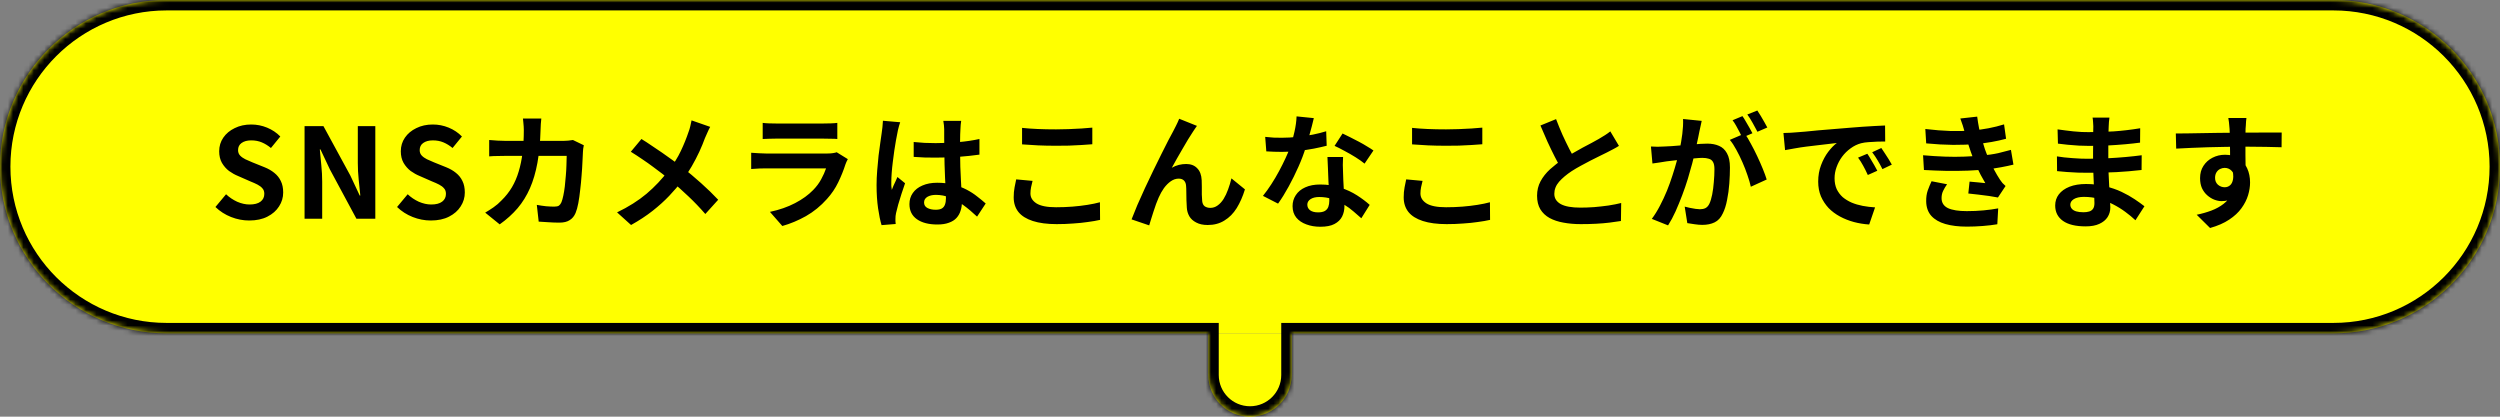
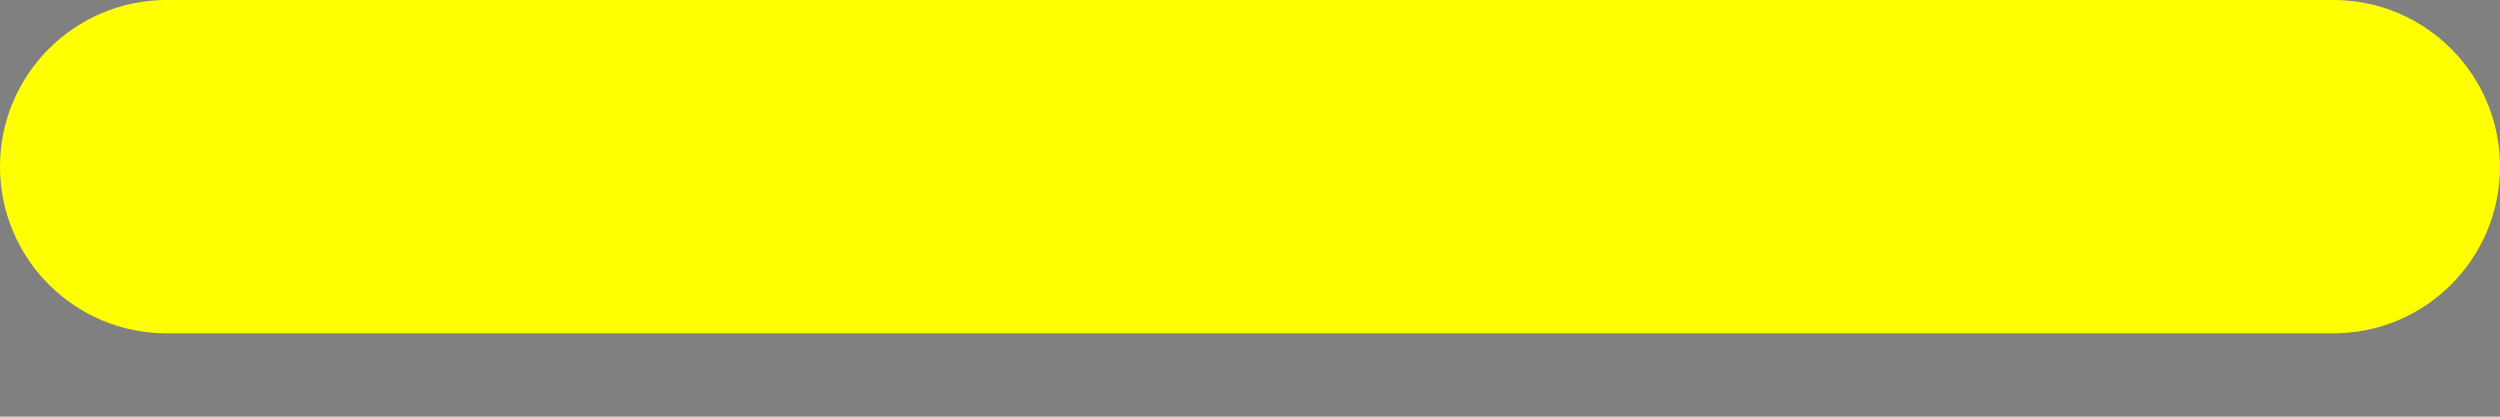
<svg xmlns="http://www.w3.org/2000/svg" width="480" height="80" viewBox="0 0 480 80" fill="none">
  <rect x="0" y="0" width="480" height="80" fill="#808080" stroke="none" />
  <path d="M0 32C0 14.327 14.327 0 32 0H448C465.673 0 480 14.327 480 32C480 49.673 465.673 64 448 64H32C14.327 64 0 49.673 0 32Z" fill="#FFFF00" />
-   <path d="M47.843 42.336C46.659 42.336 45.499 42.112 44.363 41.664C43.227 41.216 42.227 40.576 41.363 39.744L43.403 37.296C44.027 37.888 44.739 38.368 45.539 38.736C46.355 39.088 47.147 39.264 47.915 39.264C48.843 39.264 49.547 39.08 50.027 38.712C50.507 38.344 50.747 37.848 50.747 37.224C50.747 36.776 50.627 36.424 50.387 36.168C50.163 35.896 49.851 35.656 49.451 35.448C49.051 35.24 48.587 35.032 48.059 34.824L45.707 33.792C45.115 33.552 44.539 33.232 43.979 32.832C43.435 32.416 42.979 31.896 42.611 31.272C42.259 30.648 42.083 29.904 42.083 29.04C42.083 28.064 42.347 27.192 42.875 26.424C43.403 25.656 44.131 25.048 45.059 24.6C45.987 24.136 47.043 23.904 48.227 23.904C49.283 23.904 50.299 24.104 51.275 24.504C52.251 24.904 53.099 25.472 53.819 26.208L52.019 28.416C51.459 27.952 50.875 27.592 50.267 27.336C49.659 27.08 48.979 26.952 48.227 26.952C47.459 26.952 46.843 27.12 46.379 27.456C45.931 27.776 45.707 28.232 45.707 28.824C45.707 29.24 45.835 29.584 46.091 29.856C46.347 30.128 46.683 30.368 47.099 30.576C47.515 30.768 47.971 30.968 48.467 31.176L50.795 32.112C51.515 32.4 52.139 32.76 52.667 33.192C53.211 33.624 53.627 34.144 53.915 34.752C54.219 35.36 54.371 36.096 54.371 36.96C54.371 37.92 54.107 38.808 53.579 39.624C53.067 40.44 52.323 41.096 51.347 41.592C50.387 42.088 49.219 42.336 47.843 42.336ZM58.476 42V24.216H62.1L67.26 33.696L69.06 37.536H69.18C69.084 36.608 68.98 35.592 68.868 34.488C68.756 33.384 68.7 32.328 68.7 31.32V24.216H72.06V42H68.436L63.324 32.496L61.524 28.68H61.404C61.484 29.64 61.58 30.656 61.692 31.728C61.804 32.8 61.86 33.848 61.86 34.872V42H58.476ZM82.716 42.336C81.532 42.336 80.372 42.112 79.236 41.664C78.1 41.216 77.1 40.576 76.236 39.744L78.276 37.296C78.9 37.888 79.612 38.368 80.412 38.736C81.228 39.088 82.02 39.264 82.788 39.264C83.716 39.264 84.42 39.08 84.9 38.712C85.38 38.344 85.62 37.848 85.62 37.224C85.62 36.776 85.5 36.424 85.26 36.168C85.036 35.896 84.724 35.656 84.324 35.448C83.924 35.24 83.46 35.032 82.932 34.824L80.58 33.792C79.988 33.552 79.412 33.232 78.852 32.832C78.308 32.416 77.852 31.896 77.484 31.272C77.132 30.648 76.956 29.904 76.956 29.04C76.956 28.064 77.22 27.192 77.748 26.424C78.276 25.656 79.004 25.048 79.932 24.6C80.86 24.136 81.916 23.904 83.1 23.904C84.156 23.904 85.172 24.104 86.148 24.504C87.124 24.904 87.972 25.472 88.692 26.208L86.892 28.416C86.332 27.952 85.748 27.592 85.14 27.336C84.532 27.08 83.852 26.952 83.1 26.952C82.332 26.952 81.716 27.12 81.252 27.456C80.804 27.776 80.58 28.232 80.58 28.824C80.58 29.24 80.708 29.584 80.964 29.856C81.22 30.128 81.556 30.368 81.972 30.576C82.388 30.768 82.844 30.968 83.34 31.176L85.668 32.112C86.388 32.4 87.012 32.76 87.54 33.192C88.084 33.624 88.5 34.144 88.788 34.752C89.092 35.36 89.244 36.096 89.244 36.96C89.244 37.92 88.98 38.808 88.452 39.624C87.94 40.44 87.196 41.096 86.22 41.592C85.26 42.088 84.092 42.336 82.716 42.336ZM103.933 22.752C103.901 23.024 103.869 23.376 103.837 23.808C103.821 24.24 103.805 24.6 103.789 24.888C103.725 27.272 103.525 29.392 103.189 31.248C102.853 33.088 102.373 34.72 101.749 36.144C101.125 37.568 100.333 38.848 99.373 39.984C98.413 41.104 97.269 42.136 95.941 43.08L93.157 40.824C93.653 40.536 94.181 40.2 94.741 39.816C95.317 39.416 95.837 38.968 96.301 38.472C97.085 37.704 97.749 36.864 98.293 35.952C98.837 35.024 99.269 34.016 99.589 32.928C99.925 31.824 100.173 30.616 100.333 29.304C100.493 27.992 100.573 26.544 100.573 24.96C100.573 24.784 100.565 24.56 100.549 24.288C100.533 24 100.509 23.72 100.477 23.448C100.461 23.176 100.437 22.944 100.405 22.752H103.933ZM112.093 27.888C112.061 28.08 112.021 28.304 111.973 28.56C111.941 28.816 111.925 29.016 111.925 29.16C111.909 29.672 111.877 30.328 111.829 31.128C111.797 31.928 111.741 32.792 111.661 33.72C111.597 34.632 111.509 35.544 111.397 36.456C111.301 37.368 111.181 38.216 111.037 39C110.893 39.768 110.717 40.4 110.509 40.896C110.253 41.504 109.877 41.96 109.381 42.264C108.901 42.584 108.245 42.744 107.413 42.744C106.725 42.744 106.037 42.72 105.349 42.672C104.661 42.64 104.021 42.6 103.429 42.552L103.069 39.336C103.661 39.448 104.253 39.536 104.845 39.6C105.437 39.648 105.965 39.672 106.429 39.672C106.829 39.672 107.125 39.608 107.317 39.48C107.509 39.336 107.669 39.12 107.797 38.832C107.925 38.512 108.045 38.088 108.157 37.56C108.269 37.032 108.365 36.44 108.445 35.784C108.525 35.128 108.589 34.448 108.637 33.744C108.701 33.04 108.741 32.36 108.757 31.704C108.789 31.032 108.805 30.44 108.805 29.928H97.093C96.693 29.928 96.197 29.936 95.605 29.952C95.013 29.952 94.453 29.976 93.925 30.024V26.88C94.437 26.928 94.981 26.968 95.557 27C96.133 27.032 96.645 27.048 97.093 27.048H108.205C108.509 27.048 108.813 27.032 109.117 27C109.437 26.968 109.733 26.928 110.005 26.88L112.093 27.888ZM136.357 24.36C136.197 24.632 136.021 24.992 135.829 25.44C135.637 25.872 135.477 26.232 135.349 26.52C135.061 27.32 134.701 28.192 134.269 29.136C133.837 30.064 133.349 31 132.805 31.944C132.261 32.888 131.661 33.792 131.005 34.656C130.269 35.632 129.429 36.616 128.485 37.608C127.557 38.584 126.493 39.544 125.293 40.488C124.093 41.432 122.717 42.336 121.165 43.2L118.477 40.776C120.669 39.72 122.557 38.528 124.141 37.2C125.725 35.856 127.141 34.352 128.389 32.688C129.365 31.456 130.141 30.224 130.717 28.992C131.309 27.744 131.805 26.52 132.205 25.32C132.333 25 132.445 24.632 132.541 24.216C132.653 23.784 132.733 23.416 132.781 23.112L136.357 24.36ZM123.157 26.688C123.765 27.056 124.405 27.472 125.077 27.936C125.765 28.384 126.453 28.848 127.141 29.328C127.845 29.808 128.509 30.28 129.133 30.744C129.773 31.208 130.349 31.632 130.861 32.016C132.141 33.024 133.389 34.072 134.605 35.16C135.821 36.248 136.917 37.312 137.893 38.352L135.421 41.088C134.365 39.872 133.293 38.752 132.205 37.728C131.117 36.688 129.941 35.64 128.677 34.584C128.245 34.216 127.749 33.816 127.189 33.384C126.629 32.952 126.021 32.496 125.365 32.016C124.725 31.536 124.045 31.056 123.325 30.576C122.605 30.08 121.869 29.6 121.117 29.136L123.157 26.688ZM146.437 23.592C146.773 23.64 147.173 23.672 147.637 23.688C148.101 23.704 148.533 23.712 148.933 23.712C149.237 23.712 149.701 23.712 150.325 23.712C150.965 23.712 151.669 23.712 152.437 23.712C153.221 23.712 153.997 23.712 154.765 23.712C155.533 23.712 156.221 23.712 156.829 23.712C157.437 23.712 157.885 23.712 158.173 23.712C158.541 23.712 158.981 23.704 159.493 23.688C160.005 23.672 160.429 23.64 160.765 23.592V26.688C160.445 26.656 160.029 26.64 159.517 26.64C159.021 26.624 158.557 26.616 158.125 26.616C157.869 26.616 157.429 26.616 156.805 26.616C156.197 26.616 155.501 26.616 154.717 26.616C153.949 26.616 153.173 26.616 152.389 26.616C151.621 26.616 150.925 26.616 150.301 26.616C149.677 26.616 149.221 26.616 148.933 26.616C148.549 26.616 148.125 26.624 147.661 26.64C147.213 26.656 146.805 26.672 146.437 26.688V23.592ZM162.781 30.552C162.701 30.712 162.613 30.888 162.517 31.08C162.437 31.272 162.373 31.432 162.325 31.56C161.957 32.712 161.493 33.864 160.933 35.016C160.389 36.152 159.669 37.216 158.773 38.208C157.573 39.552 156.229 40.648 154.741 41.496C153.253 42.328 151.741 42.96 150.205 43.392L147.829 40.68C149.637 40.296 151.245 39.736 152.653 39C154.061 38.264 155.221 37.424 156.133 36.48C156.773 35.824 157.285 35.136 157.669 34.416C158.069 33.68 158.381 32.984 158.605 32.328C158.429 32.328 158.125 32.328 157.693 32.328C157.261 32.328 156.741 32.328 156.133 32.328C155.541 32.328 154.901 32.328 154.213 32.328C153.525 32.328 152.821 32.328 152.101 32.328C151.381 32.328 150.693 32.328 150.037 32.328C149.381 32.328 148.789 32.328 148.261 32.328C147.749 32.328 147.333 32.328 147.013 32.328C146.725 32.328 146.317 32.336 145.789 32.352C145.261 32.368 144.741 32.4 144.229 32.448V29.328C144.741 29.36 145.237 29.392 145.717 29.424C146.213 29.456 146.645 29.472 147.013 29.472C147.253 29.472 147.613 29.472 148.093 29.472C148.589 29.472 149.157 29.472 149.797 29.472C150.437 29.472 151.117 29.472 151.837 29.472C152.573 29.472 153.301 29.472 154.021 29.472C154.757 29.472 155.453 29.472 156.109 29.472C156.765 29.472 157.333 29.472 157.813 29.472C158.293 29.472 158.653 29.472 158.893 29.472C159.277 29.472 159.621 29.448 159.925 29.4C160.245 29.352 160.485 29.296 160.645 29.232L162.781 30.552ZM175.429 27.264C176.117 27.328 176.805 27.384 177.493 27.432C178.197 27.464 178.909 27.48 179.629 27.48C181.101 27.48 182.565 27.416 184.021 27.288C185.477 27.16 186.821 26.96 188.053 26.688V29.688C186.805 29.864 185.453 30.008 183.997 30.12C182.541 30.216 181.085 30.264 179.629 30.264C178.925 30.264 178.221 30.256 177.517 30.24C176.829 30.208 176.133 30.168 175.429 30.12V27.264ZM184.549 23.208C184.517 23.432 184.485 23.68 184.453 23.952C184.437 24.224 184.421 24.496 184.405 24.768C184.389 25.024 184.373 25.368 184.357 25.8C184.341 26.232 184.333 26.72 184.333 27.264C184.333 27.792 184.333 28.352 184.333 28.944C184.333 30.032 184.349 31.056 184.381 32.016C184.413 32.96 184.453 33.84 184.501 34.656C184.549 35.456 184.589 36.192 184.621 36.864C184.669 37.536 184.693 38.16 184.693 38.736C184.693 39.36 184.605 39.936 184.429 40.464C184.269 40.992 184.005 41.456 183.637 41.856C183.269 42.256 182.781 42.56 182.173 42.768C181.581 42.992 180.853 43.104 179.989 43.104C178.325 43.104 177.013 42.768 176.053 42.096C175.093 41.424 174.613 40.456 174.613 39.192C174.613 38.376 174.829 37.664 175.261 37.056C175.693 36.432 176.309 35.952 177.109 35.616C177.909 35.264 178.853 35.088 179.941 35.088C181.077 35.088 182.109 35.208 183.037 35.448C183.965 35.688 184.813 36.008 185.581 36.408C186.349 36.808 187.029 37.248 187.621 37.728C188.229 38.192 188.773 38.64 189.253 39.072L187.597 41.592C186.685 40.728 185.797 39.984 184.933 39.36C184.069 38.736 183.205 38.256 182.341 37.92C181.493 37.584 180.613 37.416 179.701 37.416C179.029 37.416 178.477 37.544 178.045 37.8C177.629 38.056 177.421 38.416 177.421 38.88C177.421 39.36 177.637 39.712 178.069 39.936C178.501 40.16 179.029 40.272 179.653 40.272C180.149 40.272 180.541 40.192 180.829 40.032C181.117 39.856 181.317 39.608 181.429 39.288C181.557 38.952 181.621 38.552 181.621 38.088C181.621 37.672 181.605 37.128 181.573 36.456C181.541 35.784 181.501 35.032 181.453 34.2C181.421 33.368 181.389 32.504 181.357 31.608C181.325 30.696 181.309 29.808 181.309 28.944C181.309 28.032 181.301 27.208 181.285 26.472C181.285 25.72 181.285 25.16 181.285 24.792C181.285 24.616 181.269 24.368 181.237 24.048C181.205 23.728 181.165 23.448 181.117 23.208H184.549ZM172.837 23.472C172.789 23.632 172.717 23.856 172.621 24.144C172.541 24.432 172.469 24.712 172.405 24.984C172.357 25.256 172.317 25.464 172.285 25.608C172.205 25.944 172.117 26.4 172.021 26.976C171.925 27.536 171.821 28.176 171.709 28.896C171.613 29.6 171.517 30.328 171.421 31.08C171.325 31.816 171.253 32.52 171.205 33.192C171.157 33.848 171.133 34.416 171.133 34.896C171.133 35.136 171.133 35.4 171.133 35.688C171.149 35.96 171.181 36.216 171.229 36.456C171.341 36.168 171.453 35.888 171.565 35.616C171.693 35.344 171.821 35.072 171.949 34.8C172.077 34.528 172.197 34.256 172.309 33.984L173.773 35.184C173.549 35.84 173.317 36.528 173.077 37.248C172.853 37.968 172.645 38.648 172.453 39.288C172.277 39.928 172.141 40.464 172.045 40.896C172.013 41.056 171.981 41.248 171.949 41.472C171.933 41.696 171.925 41.88 171.925 42.024C171.925 42.152 171.925 42.304 171.925 42.48C171.941 42.672 171.957 42.848 171.973 43.008L169.261 43.224C169.005 42.376 168.781 41.296 168.589 39.984C168.397 38.656 168.301 37.176 168.301 35.544C168.301 34.648 168.341 33.712 168.421 32.736C168.501 31.744 168.589 30.792 168.685 29.88C168.797 28.968 168.909 28.136 169.021 27.384C169.133 26.616 169.221 26 169.285 25.536C169.333 25.2 169.381 24.824 169.429 24.408C169.477 23.976 169.509 23.568 169.525 23.184L172.837 23.472ZM196.237 24.552C197.117 24.648 198.109 24.72 199.213 24.768C200.317 24.816 201.501 24.84 202.765 24.84C203.549 24.84 204.357 24.824 205.189 24.792C206.037 24.76 206.853 24.72 207.637 24.672C208.421 24.624 209.117 24.568 209.725 24.504V27.696C209.165 27.744 208.485 27.792 207.685 27.84C206.901 27.888 206.077 27.928 205.213 27.96C204.365 27.976 203.557 27.984 202.789 27.984C201.541 27.984 200.381 27.96 199.309 27.912C198.237 27.864 197.213 27.8 196.237 27.72V24.552ZM198.253 34.728C198.141 35.144 198.045 35.552 197.965 35.952C197.885 36.352 197.845 36.752 197.845 37.152C197.845 37.92 198.229 38.552 198.997 39.048C199.781 39.544 201.037 39.792 202.765 39.792C203.853 39.792 204.901 39.752 205.909 39.672C206.917 39.592 207.869 39.48 208.765 39.336C209.677 39.192 210.485 39.024 211.189 38.832L211.213 42.216C210.509 42.376 209.725 42.512 208.861 42.624C207.997 42.752 207.061 42.848 206.053 42.912C205.061 42.992 204.005 43.032 202.885 43.032C201.061 43.032 199.533 42.832 198.301 42.432C197.069 42.032 196.149 41.456 195.541 40.704C194.933 39.936 194.629 39 194.629 37.896C194.629 37.192 194.685 36.552 194.797 35.976C194.909 35.4 195.013 34.888 195.109 34.44L198.253 34.728ZM229.813 24.168C229.701 24.328 229.573 24.512 229.429 24.72C229.301 24.912 229.173 25.104 229.045 25.296C228.757 25.728 228.437 26.232 228.085 26.808C227.749 27.368 227.397 27.968 227.029 28.608C226.661 29.232 226.301 29.856 225.949 30.48C225.613 31.104 225.293 31.68 224.989 32.208C225.437 31.952 225.893 31.768 226.357 31.656C226.821 31.544 227.285 31.488 227.749 31.488C228.645 31.488 229.349 31.76 229.861 32.304C230.389 32.832 230.677 33.6 230.725 34.608C230.741 34.96 230.749 35.384 230.749 35.88C230.749 36.376 230.749 36.872 230.749 37.368C230.765 37.864 230.789 38.28 230.821 38.616C230.869 39.08 231.037 39.416 231.325 39.624C231.629 39.816 231.981 39.912 232.381 39.912C232.893 39.912 233.357 39.76 233.773 39.456C234.205 39.152 234.589 38.736 234.925 38.208C235.261 37.664 235.549 37.056 235.789 36.384C236.045 35.696 236.261 34.984 236.437 34.248L239.029 36.36C238.613 37.72 238.085 38.92 237.445 39.96C236.805 40.984 236.021 41.776 235.093 42.336C234.181 42.912 233.109 43.2 231.877 43.2C230.997 43.2 230.261 43.04 229.669 42.72C229.077 42.416 228.637 42.016 228.349 41.52C228.061 41.008 227.901 40.456 227.869 39.864C227.837 39.432 227.813 38.952 227.797 38.424C227.797 37.896 227.789 37.384 227.773 36.888C227.773 36.376 227.757 35.96 227.725 35.64C227.693 35.224 227.557 34.896 227.317 34.656C227.077 34.416 226.741 34.296 226.309 34.296C225.781 34.296 225.277 34.464 224.797 34.8C224.317 35.136 223.877 35.576 223.477 36.12C223.093 36.664 222.757 37.264 222.469 37.92C222.309 38.272 222.141 38.688 221.965 39.168C221.789 39.648 221.621 40.144 221.461 40.656C221.301 41.168 221.149 41.648 221.005 42.096C220.861 42.56 220.741 42.952 220.645 43.272L217.261 42.12C217.565 41.32 217.933 40.408 218.365 39.384C218.813 38.344 219.301 37.256 219.829 36.12C220.357 34.984 220.893 33.856 221.437 32.736C221.981 31.616 222.501 30.56 222.997 29.568C223.493 28.56 223.933 27.688 224.317 26.952C224.717 26.2 225.021 25.632 225.229 25.248C225.389 24.928 225.573 24.568 225.781 24.168C225.989 23.768 226.197 23.312 226.405 22.8L229.813 24.168ZM242.917 26.28C243.429 26.344 243.973 26.392 244.549 26.424C245.141 26.44 245.661 26.448 246.109 26.448C247.101 26.448 248.101 26.392 249.109 26.28C250.133 26.168 251.117 26.024 252.061 25.848C253.005 25.656 253.861 25.44 254.629 25.2L254.725 27.984C254.037 28.16 253.213 28.344 252.253 28.536C251.309 28.712 250.309 28.864 249.253 28.992C248.197 29.104 247.157 29.16 246.133 29.16C245.653 29.16 245.165 29.152 244.669 29.136C244.173 29.12 243.661 29.096 243.133 29.064L242.917 26.28ZM252.253 22.68C252.157 23.08 252.029 23.6 251.869 24.24C251.709 24.88 251.525 25.552 251.317 26.256C251.125 26.96 250.917 27.656 250.693 28.344C250.341 29.496 249.877 30.72 249.301 32.016C248.725 33.312 248.101 34.576 247.429 35.808C246.757 37.04 246.077 38.136 245.389 39.096L242.485 37.608C243.029 36.936 243.565 36.192 244.093 35.376C244.621 34.56 245.117 33.72 245.581 32.856C246.045 31.992 246.461 31.16 246.829 30.36C247.213 29.544 247.517 28.808 247.741 28.152C248.045 27.304 248.309 26.36 248.533 25.32C248.773 24.264 248.909 23.272 248.941 22.344L252.253 22.68ZM257.869 30.144C257.837 30.656 257.821 31.168 257.821 31.68C257.837 32.176 257.853 32.688 257.869 33.216C257.885 33.584 257.901 34.056 257.917 34.632C257.949 35.192 257.981 35.792 258.013 36.432C258.045 37.056 258.069 37.656 258.085 38.232C258.117 38.792 258.133 39.24 258.133 39.576C258.133 40.312 257.981 40.984 257.677 41.592C257.373 42.184 256.885 42.656 256.213 43.008C255.557 43.36 254.653 43.536 253.501 43.536C252.509 43.536 251.613 43.384 250.813 43.08C250.013 42.792 249.373 42.36 248.893 41.784C248.413 41.192 248.173 40.456 248.173 39.576C248.173 38.792 248.381 38.088 248.797 37.464C249.213 36.824 249.813 36.328 250.597 35.976C251.397 35.608 252.357 35.424 253.477 35.424C254.885 35.424 256.181 35.624 257.365 36.024C258.549 36.408 259.613 36.904 260.557 37.512C261.501 38.12 262.309 38.728 262.981 39.336L261.373 41.904C260.941 41.52 260.445 41.088 259.885 40.608C259.341 40.128 258.725 39.68 258.037 39.264C257.365 38.848 256.629 38.504 255.829 38.232C255.045 37.96 254.197 37.824 253.285 37.824C252.597 37.824 252.045 37.96 251.629 38.232C251.213 38.504 251.005 38.856 251.005 39.288C251.005 39.736 251.181 40.096 251.533 40.368C251.901 40.64 252.413 40.776 253.069 40.776C253.613 40.776 254.045 40.688 254.365 40.512C254.685 40.32 254.909 40.056 255.037 39.72C255.165 39.368 255.229 38.976 255.229 38.544C255.229 38.176 255.213 37.656 255.181 36.984C255.149 36.312 255.109 35.568 255.061 34.752C255.029 33.936 254.997 33.12 254.965 32.304C254.933 31.488 254.901 30.768 254.869 30.144H257.869ZM261.997 31.416C261.533 31.032 260.957 30.624 260.269 30.192C259.581 29.76 258.869 29.352 258.133 28.968C257.413 28.568 256.781 28.248 256.237 28.008L257.773 25.632C258.205 25.824 258.693 26.064 259.237 26.352C259.797 26.624 260.357 26.912 260.917 27.216C261.493 27.52 262.021 27.824 262.501 28.128C262.997 28.416 263.397 28.672 263.701 28.896L261.997 31.416ZM271.117 24.552C271.997 24.648 272.989 24.72 274.093 24.768C275.197 24.816 276.381 24.84 277.645 24.84C278.429 24.84 279.237 24.824 280.069 24.792C280.917 24.76 281.733 24.72 282.517 24.672C283.301 24.624 283.997 24.568 284.605 24.504V27.696C284.045 27.744 283.365 27.792 282.565 27.84C281.781 27.888 280.957 27.928 280.093 27.96C279.245 27.976 278.437 27.984 277.669 27.984C276.421 27.984 275.261 27.96 274.189 27.912C273.117 27.864 272.093 27.8 271.117 27.72V24.552ZM273.133 34.728C273.021 35.144 272.925 35.552 272.845 35.952C272.765 36.352 272.725 36.752 272.725 37.152C272.725 37.92 273.109 38.552 273.877 39.048C274.661 39.544 275.917 39.792 277.645 39.792C278.733 39.792 279.781 39.752 280.789 39.672C281.797 39.592 282.749 39.48 283.645 39.336C284.557 39.192 285.365 39.024 286.069 38.832L286.093 42.216C285.389 42.376 284.605 42.512 283.741 42.624C282.877 42.752 281.941 42.848 280.933 42.912C279.941 42.992 278.885 43.032 277.765 43.032C275.941 43.032 274.413 42.832 273.181 42.432C271.949 42.032 271.029 41.456 270.421 40.704C269.813 39.936 269.509 39 269.509 37.896C269.509 37.192 269.565 36.552 269.677 35.976C269.789 35.4 269.893 34.888 269.989 34.44L273.133 34.728ZM310.837 28.008C310.485 28.232 310.109 28.448 309.709 28.656C309.325 28.864 308.909 29.08 308.461 29.304C308.093 29.496 307.637 29.72 307.093 29.976C306.565 30.232 305.989 30.52 305.365 30.84C304.757 31.144 304.141 31.472 303.517 31.824C302.893 32.16 302.309 32.504 301.765 32.856C300.773 33.512 299.965 34.192 299.341 34.896C298.733 35.6 298.429 36.376 298.429 37.224C298.429 38.072 298.845 38.728 299.677 39.192C300.509 39.64 301.757 39.864 303.421 39.864C304.253 39.864 305.133 39.832 306.061 39.768C307.005 39.688 307.933 39.584 308.845 39.456C309.757 39.312 310.565 39.152 311.269 38.976L311.221 42.432C310.549 42.544 309.813 42.648 309.013 42.744C308.229 42.84 307.373 42.912 306.445 42.96C305.533 43.008 304.557 43.032 303.517 43.032C302.317 43.032 301.205 42.936 300.181 42.744C299.173 42.568 298.285 42.272 297.517 41.856C296.765 41.44 296.173 40.88 295.741 40.176C295.325 39.472 295.117 38.608 295.117 37.584C295.117 36.56 295.341 35.632 295.789 34.8C296.237 33.968 296.845 33.2 297.613 32.496C298.397 31.792 299.253 31.128 300.181 30.504C300.757 30.12 301.365 29.752 302.005 29.4C302.645 29.032 303.269 28.68 303.877 28.344C304.501 28.008 305.077 27.704 305.605 27.432C306.149 27.144 306.597 26.896 306.949 26.688C307.413 26.416 307.821 26.168 308.173 25.944C308.525 25.72 308.861 25.48 309.181 25.224L310.837 28.008ZM298.765 22.872C299.165 23.928 299.581 24.944 300.013 25.92C300.461 26.896 300.901 27.808 301.333 28.656C301.781 29.504 302.189 30.264 302.557 30.936L299.845 32.544C299.413 31.808 298.965 30.984 298.501 30.072C298.037 29.16 297.573 28.2 297.109 27.192C296.645 26.168 296.197 25.136 295.765 24.096L298.765 22.872ZM326.725 23.208C326.661 23.512 326.589 23.848 326.509 24.216C326.429 24.568 326.357 24.896 326.293 25.2C326.229 25.552 326.149 25.952 326.053 26.4C325.957 26.832 325.861 27.272 325.765 27.72C325.685 28.152 325.597 28.576 325.501 28.992C325.341 29.68 325.141 30.48 324.901 31.392C324.661 32.304 324.381 33.288 324.061 34.344C323.741 35.384 323.381 36.432 322.981 37.488C322.581 38.544 322.157 39.576 321.709 40.584C321.261 41.576 320.781 42.472 320.269 43.272L317.149 42.024C317.709 41.272 318.229 40.432 318.709 39.504C319.205 38.56 319.653 37.6 320.053 36.624C320.453 35.632 320.805 34.656 321.109 33.696C321.429 32.72 321.701 31.816 321.925 30.984C322.165 30.152 322.349 29.44 322.477 28.848C322.701 27.76 322.877 26.712 323.005 25.704C323.133 24.696 323.181 23.744 323.149 22.848L326.725 23.208ZM334.981 25.632C335.365 26.16 335.757 26.808 336.157 27.576C336.573 28.328 336.981 29.128 337.381 29.976C337.781 30.824 338.141 31.64 338.461 32.424C338.781 33.208 339.029 33.888 339.205 34.464L336.157 35.856C336.013 35.184 335.797 34.44 335.509 33.624C335.237 32.808 334.917 31.984 334.549 31.152C334.181 30.304 333.789 29.504 333.373 28.752C332.973 28 332.557 27.368 332.125 26.856L334.981 25.632ZM316.981 28.128C317.413 28.16 317.837 28.176 318.253 28.176C318.685 28.16 319.117 28.144 319.549 28.128C319.949 28.112 320.429 28.088 320.989 28.056C321.549 28.008 322.141 27.96 322.765 27.912C323.405 27.864 324.045 27.816 324.685 27.768C325.325 27.704 325.917 27.656 326.461 27.624C327.005 27.592 327.453 27.576 327.805 27.576C328.669 27.576 329.421 27.72 330.061 28.008C330.701 28.28 331.205 28.752 331.573 29.424C331.957 30.096 332.149 31.008 332.149 32.16C332.149 33.104 332.109 34.128 332.029 35.232C331.949 36.336 331.805 37.392 331.597 38.4C331.405 39.408 331.133 40.264 330.781 40.968C330.397 41.8 329.869 42.376 329.197 42.696C328.541 43.016 327.757 43.176 326.845 43.176C326.397 43.176 325.909 43.136 325.381 43.056C324.853 42.992 324.381 42.92 323.965 42.84L323.461 39.672C323.765 39.752 324.101 39.832 324.469 39.912C324.853 39.992 325.213 40.056 325.549 40.104C325.901 40.152 326.181 40.176 326.389 40.176C326.789 40.176 327.141 40.104 327.445 39.96C327.749 39.8 327.997 39.528 328.189 39.144C328.413 38.68 328.597 38.08 328.741 37.344C328.885 36.608 328.989 35.816 329.053 34.968C329.133 34.104 329.173 33.28 329.173 32.496C329.173 31.856 329.077 31.384 328.885 31.08C328.709 30.776 328.445 30.576 328.093 30.48C327.757 30.368 327.341 30.312 326.845 30.312C326.477 30.312 325.981 30.344 325.357 30.408C324.733 30.456 324.061 30.52 323.341 30.6C322.637 30.664 321.981 30.736 321.373 30.816C320.765 30.896 320.293 30.952 319.957 30.984C319.605 31.048 319.157 31.12 318.613 31.2C318.085 31.264 317.637 31.328 317.269 31.392L316.981 28.128ZM334.549 22.296C334.757 22.584 334.973 22.928 335.197 23.328C335.437 23.728 335.669 24.128 335.893 24.528C336.117 24.928 336.309 25.28 336.469 25.584L334.525 26.424C334.365 26.088 334.181 25.72 333.973 25.32C333.765 24.92 333.549 24.52 333.325 24.12C333.101 23.72 332.877 23.376 332.653 23.088L334.549 22.296ZM337.405 21.216C337.613 21.52 337.837 21.872 338.077 22.272C338.317 22.672 338.549 23.072 338.773 23.472C339.013 23.872 339.197 24.208 339.325 24.48L337.429 25.296C337.173 24.8 336.869 24.24 336.517 23.616C336.165 22.976 335.821 22.432 335.485 21.984L337.405 21.216ZM342.421 25.536C342.901 25.52 343.357 25.504 343.789 25.488C344.221 25.456 344.549 25.432 344.773 25.416C345.269 25.384 345.877 25.336 346.597 25.272C347.333 25.192 348.149 25.112 349.045 25.032C349.957 24.952 350.925 24.872 351.949 24.792C352.973 24.712 354.037 24.624 355.141 24.528C355.973 24.448 356.797 24.384 357.613 24.336C358.445 24.272 359.229 24.224 359.965 24.192C360.717 24.144 361.373 24.112 361.933 24.096L361.957 27.168C361.525 27.168 361.029 27.176 360.469 27.192C359.909 27.208 359.349 27.24 358.789 27.288C358.245 27.32 357.757 27.392 357.325 27.504C356.605 27.696 355.933 28.024 355.309 28.488C354.685 28.936 354.141 29.472 353.677 30.096C353.229 30.704 352.877 31.368 352.621 32.088C352.365 32.792 352.237 33.504 352.237 34.224C352.237 35.008 352.373 35.704 352.645 36.312C352.933 36.904 353.317 37.416 353.797 37.848C354.293 38.264 354.869 38.616 355.525 38.904C356.181 39.176 356.885 39.384 357.637 39.528C358.405 39.672 359.197 39.768 360.013 39.816L358.885 43.104C357.877 43.04 356.893 42.88 355.933 42.624C354.989 42.368 354.101 42.016 353.269 41.568C352.437 41.12 351.709 40.576 351.085 39.936C350.477 39.28 349.989 38.536 349.621 37.704C349.269 36.856 349.093 35.912 349.093 34.872C349.093 33.72 349.277 32.664 349.645 31.704C350.013 30.728 350.469 29.88 351.013 29.16C351.573 28.424 352.125 27.856 352.669 27.456C352.221 27.52 351.677 27.584 351.037 27.648C350.413 27.712 349.733 27.792 348.997 27.888C348.277 27.968 347.541 28.056 346.789 28.152C346.037 28.248 345.309 28.36 344.605 28.488C343.917 28.6 343.293 28.712 342.733 28.824L342.421 25.536ZM358.525 29.52C358.733 29.808 358.949 30.152 359.173 30.552C359.413 30.936 359.645 31.328 359.869 31.728C360.093 32.112 360.285 32.464 360.445 32.784L358.621 33.6C358.317 32.928 358.021 32.336 357.733 31.824C357.461 31.312 357.133 30.792 356.749 30.264L358.525 29.52ZM361.213 28.416C361.421 28.704 361.645 29.04 361.885 29.424C362.141 29.792 362.389 30.176 362.629 30.576C362.869 30.96 363.069 31.304 363.229 31.608L361.429 32.472C361.109 31.832 360.797 31.264 360.493 30.768C360.205 30.272 359.861 29.76 359.461 29.232L361.213 28.416ZM369.661 24.768C371.421 24.976 373.037 25.104 374.509 25.152C375.997 25.184 377.373 25.152 378.637 25.056C379.741 24.96 380.797 24.816 381.805 24.624C382.813 24.432 383.805 24.184 384.781 23.88L385.165 26.64C384.301 26.88 383.365 27.088 382.357 27.264C381.349 27.44 380.317 27.576 379.261 27.672C378.029 27.768 376.605 27.816 374.989 27.816C373.389 27.8 371.669 27.704 369.829 27.528L369.661 24.768ZM369.229 29.808C370.685 29.936 372.077 30.024 373.405 30.072C374.733 30.12 375.981 30.12 377.149 30.072C378.317 30.024 379.381 29.96 380.341 29.88C381.637 29.768 382.749 29.608 383.677 29.4C384.605 29.176 385.413 28.968 386.101 28.776L386.581 31.608C385.861 31.784 385.069 31.952 384.205 32.112C383.341 32.272 382.421 32.408 381.445 32.52C380.421 32.616 379.245 32.696 377.917 32.76C376.605 32.808 375.221 32.824 373.765 32.808C372.309 32.776 370.853 32.72 369.397 32.64L369.229 29.808ZM377.245 25.44C377.133 24.992 377.005 24.552 376.861 24.12C376.717 23.672 376.557 23.216 376.381 22.752L379.621 22.392C379.717 23.144 379.837 23.888 379.981 24.624C380.141 25.344 380.317 26.04 380.509 26.712C380.717 27.384 380.917 28.032 381.109 28.656C381.301 29.2 381.549 29.824 381.853 30.528C382.173 31.216 382.517 31.912 382.885 32.616C383.253 33.304 383.621 33.928 383.989 34.488C384.149 34.712 384.309 34.928 384.469 35.136C384.645 35.328 384.845 35.52 385.069 35.712L383.605 37.92C383.157 37.824 382.597 37.728 381.925 37.632C381.269 37.536 380.581 37.448 379.861 37.368C379.157 37.288 378.509 37.216 377.917 37.152L378.157 34.872C378.653 34.92 379.189 34.968 379.765 35.016C380.357 35.064 380.829 35.112 381.181 35.16C380.541 34.088 379.989 33.04 379.525 32.016C379.077 30.992 378.701 30.04 378.397 29.16C378.205 28.6 378.045 28.12 377.917 27.72C377.789 27.304 377.669 26.92 377.557 26.568C377.461 26.2 377.357 25.824 377.245 25.44ZM373.837 35.376C373.549 35.776 373.301 36.192 373.093 36.624C372.885 37.04 372.781 37.512 372.781 38.04C372.781 38.92 373.189 39.56 374.005 39.96C374.837 40.344 376.045 40.536 377.629 40.536C378.765 40.536 379.837 40.488 380.845 40.392C381.869 40.296 382.805 40.168 383.653 40.008L383.485 43.056C382.653 43.2 381.717 43.312 380.677 43.392C379.637 43.472 378.629 43.512 377.653 43.512C376.053 43.512 374.669 43.344 373.501 43.008C372.349 42.672 371.453 42.152 370.813 41.448C370.173 40.728 369.845 39.8 369.829 38.664C369.813 37.896 369.909 37.208 370.117 36.6C370.341 35.976 370.589 35.376 370.861 34.8L373.837 35.376ZM405.013 22.584C404.981 22.824 404.949 23.096 404.917 23.4C404.901 23.688 404.885 23.984 404.869 24.288C404.853 24.608 404.837 25.04 404.821 25.584C404.805 26.112 404.797 26.696 404.797 27.336C404.797 27.976 404.797 28.608 404.797 29.232C404.797 29.856 404.797 30.424 404.797 30.936C404.797 31.608 404.813 32.36 404.845 33.192C404.877 34.008 404.917 34.84 404.965 35.688C405.029 36.52 405.077 37.304 405.109 38.04C405.157 38.76 405.181 39.36 405.181 39.84C405.181 40.512 405.005 41.128 404.653 41.688C404.301 42.232 403.773 42.664 403.069 42.984C402.381 43.304 401.509 43.464 400.453 43.464C398.533 43.464 397.077 43.112 396.085 42.408C395.093 41.704 394.597 40.72 394.597 39.456C394.597 38.64 394.829 37.928 395.293 37.32C395.773 36.696 396.453 36.208 397.333 35.856C398.229 35.504 399.293 35.328 400.525 35.328C401.837 35.328 403.061 35.472 404.197 35.76C405.349 36.032 406.397 36.392 407.341 36.84C408.285 37.288 409.125 37.76 409.861 38.256C410.597 38.752 411.221 39.2 411.733 39.6L410.005 42.288C409.429 41.744 408.781 41.208 408.061 40.68C407.357 40.152 406.581 39.672 405.733 39.24C404.901 38.808 404.013 38.464 403.069 38.208C402.141 37.936 401.157 37.8 400.117 37.8C399.285 37.8 398.637 37.944 398.173 38.232C397.725 38.52 397.501 38.872 397.501 39.288C397.501 39.592 397.597 39.856 397.789 40.08C397.981 40.304 398.261 40.472 398.629 40.584C398.997 40.696 399.461 40.752 400.021 40.752C400.453 40.752 400.821 40.704 401.125 40.608C401.445 40.512 401.693 40.336 401.869 40.08C402.045 39.824 402.133 39.464 402.133 39C402.133 38.648 402.117 38.144 402.085 37.488C402.069 36.832 402.045 36.112 402.013 35.328C401.981 34.528 401.949 33.744 401.917 32.976C401.885 32.208 401.869 31.528 401.869 30.936C401.869 30.36 401.869 29.76 401.869 29.136C401.885 28.496 401.893 27.864 401.893 27.24C401.893 26.616 401.893 26.048 401.893 25.536C401.909 25.008 401.917 24.576 401.917 24.24C401.917 24.016 401.901 23.744 401.869 23.424C401.853 23.088 401.821 22.808 401.773 22.584H405.013ZM395.053 24.84C395.485 24.904 395.965 24.968 396.493 25.032C397.021 25.096 397.557 25.16 398.101 25.224C398.661 25.272 399.189 25.312 399.685 25.344C400.181 25.36 400.613 25.368 400.981 25.368C402.613 25.368 404.237 25.32 405.853 25.224C407.485 25.112 409.173 24.912 410.917 24.624L410.893 27.384C410.077 27.496 409.133 27.6 408.061 27.696C406.989 27.792 405.845 27.872 404.629 27.936C403.429 27.984 402.221 28.008 401.005 28.008C400.509 28.008 399.893 27.992 399.157 27.96C398.437 27.912 397.717 27.856 396.997 27.792C396.277 27.712 395.653 27.64 395.125 27.576L395.053 24.84ZM394.933 30.024C395.317 30.088 395.773 30.152 396.301 30.216C396.829 30.28 397.365 30.328 397.909 30.36C398.469 30.392 398.997 30.424 399.493 30.456C399.989 30.472 400.397 30.48 400.717 30.48C402.205 30.48 403.549 30.448 404.749 30.384C405.965 30.32 407.101 30.24 408.157 30.144C409.213 30.048 410.229 29.936 411.205 29.808L411.181 32.64C410.349 32.736 409.541 32.816 408.757 32.88C407.989 32.944 407.197 33 406.381 33.048C405.581 33.096 404.717 33.128 403.789 33.144C402.861 33.16 401.821 33.168 400.669 33.168C400.205 33.168 399.629 33.16 398.941 33.144C398.253 33.112 397.549 33.072 396.829 33.024C396.125 32.976 395.501 32.92 394.957 32.856L394.933 30.024ZM431.317 22.656C431.301 22.784 431.277 22.992 431.245 23.28C431.229 23.552 431.213 23.832 431.197 24.12C431.181 24.392 431.165 24.592 431.149 24.72C431.133 25.04 431.125 25.472 431.125 26.016C431.125 26.544 431.125 27.136 431.125 27.792C431.125 28.448 431.125 29.112 431.125 29.784C431.141 30.44 431.149 31.064 431.149 31.656C431.165 32.232 431.173 32.712 431.173 33.096L428.173 32.088C428.173 31.784 428.173 31.384 428.173 30.888C428.173 30.376 428.173 29.824 428.173 29.232C428.173 28.624 428.165 28.024 428.149 27.432C428.149 26.84 428.141 26.304 428.125 25.824C428.109 25.344 428.093 24.984 428.077 24.744C428.045 24.248 428.005 23.816 427.957 23.448C427.909 23.064 427.869 22.8 427.837 22.656H431.317ZM417.757 25.632C418.461 25.632 419.261 25.624 420.157 25.608C421.053 25.592 421.989 25.576 422.965 25.56C423.941 25.544 424.901 25.528 425.845 25.512C426.789 25.496 427.677 25.488 428.509 25.488C429.341 25.472 430.061 25.464 430.669 25.464C431.277 25.464 431.941 25.464 432.661 25.464C433.381 25.448 434.093 25.44 434.797 25.44C435.501 25.44 436.141 25.44 436.717 25.44C437.309 25.44 437.765 25.44 438.085 25.44L438.061 28.272C437.309 28.24 436.317 28.216 435.085 28.2C433.853 28.168 432.349 28.152 430.573 28.152C429.485 28.152 428.381 28.168 427.261 28.2C426.141 28.216 425.029 28.24 423.925 28.272C422.821 28.304 421.757 28.344 420.733 28.392C419.709 28.424 418.741 28.472 417.829 28.536L417.757 25.632ZM430.741 32.736C430.741 34.048 430.581 35.136 430.261 36C429.957 36.864 429.493 37.52 428.869 37.968C428.245 38.4 427.469 38.616 426.541 38.616C426.093 38.616 425.621 38.52 425.125 38.328C424.645 38.136 424.197 37.856 423.781 37.488C423.365 37.12 423.029 36.664 422.773 36.12C422.533 35.576 422.413 34.936 422.413 34.2C422.413 33.288 422.629 32.504 423.061 31.848C423.493 31.176 424.069 30.656 424.789 30.288C425.525 29.904 426.333 29.712 427.213 29.712C428.269 29.712 429.149 29.952 429.853 30.432C430.573 30.896 431.109 31.528 431.461 32.328C431.829 33.128 432.013 34.032 432.013 35.04C432.013 35.824 431.885 36.64 431.629 37.488C431.373 38.336 430.949 39.168 430.357 39.984C429.781 40.784 428.997 41.512 428.005 42.168C427.029 42.824 425.805 43.36 424.333 43.776L421.765 41.232C422.789 41.024 423.741 40.752 424.621 40.416C425.501 40.08 426.269 39.656 426.925 39.144C427.597 38.632 428.117 38 428.485 37.248C428.869 36.496 429.061 35.592 429.061 34.536C429.061 33.768 428.869 33.192 428.485 32.808C428.117 32.424 427.669 32.232 427.141 32.232C426.837 32.232 426.541 32.304 426.253 32.448C425.965 32.592 425.733 32.808 425.557 33.096C425.381 33.384 425.293 33.736 425.293 34.152C425.293 34.696 425.477 35.136 425.845 35.472C426.229 35.792 426.661 35.952 427.141 35.952C427.525 35.952 427.861 35.832 428.149 35.592C428.453 35.352 428.653 34.952 428.749 34.392C428.845 33.832 428.765 33.08 428.509 32.136L430.741 32.736Z" fill="black" />
-   <path d="M232 64H248V72C248 76.418 244.418 80 240 80C235.582 80 232 76.418 232 72V64Z" fill="#FFFF00" />
  <mask id="path-4-inside-1_196_4370" fill="white">
-     <path fill-rule="evenodd" clip-rule="evenodd" d="M32 0C14.327 0 0 14.327 0 32C0 49.673 14.327 64 32 64H232V72C232 76.418 235.582 80 240 80C244.418 80 248 76.418 248 72V64H448C465.673 64 480 49.673 480 32C480 14.327 465.673 0 448 0H32Z" />
-   </mask>
-   <path d="M232 64H234V62H232V64ZM248 64V62H246V64H248ZM2 32C2 15.431 15.431 2 32 2V-2C13.222 -2 -2 13.222 -2 32H2ZM32 62C15.431 62 2 48.569 2 32H-2C-2 50.778 13.222 66 32 66V62ZM232 62H32V66H232V62ZM234 72V64H230V72H234ZM240 78C236.686 78 234 75.314 234 72H230C230 77.523 234.477 82 240 82V78ZM246 72C246 75.314 243.314 78 240 78V82C245.523 82 250 77.523 250 72H246ZM246 64V72H250V64H246ZM448 62H248V66H448V62ZM478 32C478 48.569 464.569 62 448 62V66C466.778 66 482 50.778 482 32H478ZM448 2C464.569 2 478 15.431 478 32H482C482 13.222 466.778 -2 448 -2V2ZM32 2H448V-2H32V2Z" fill="black" mask="url(#path-4-inside-1_196_4370)" />
+     </mask>
</svg>